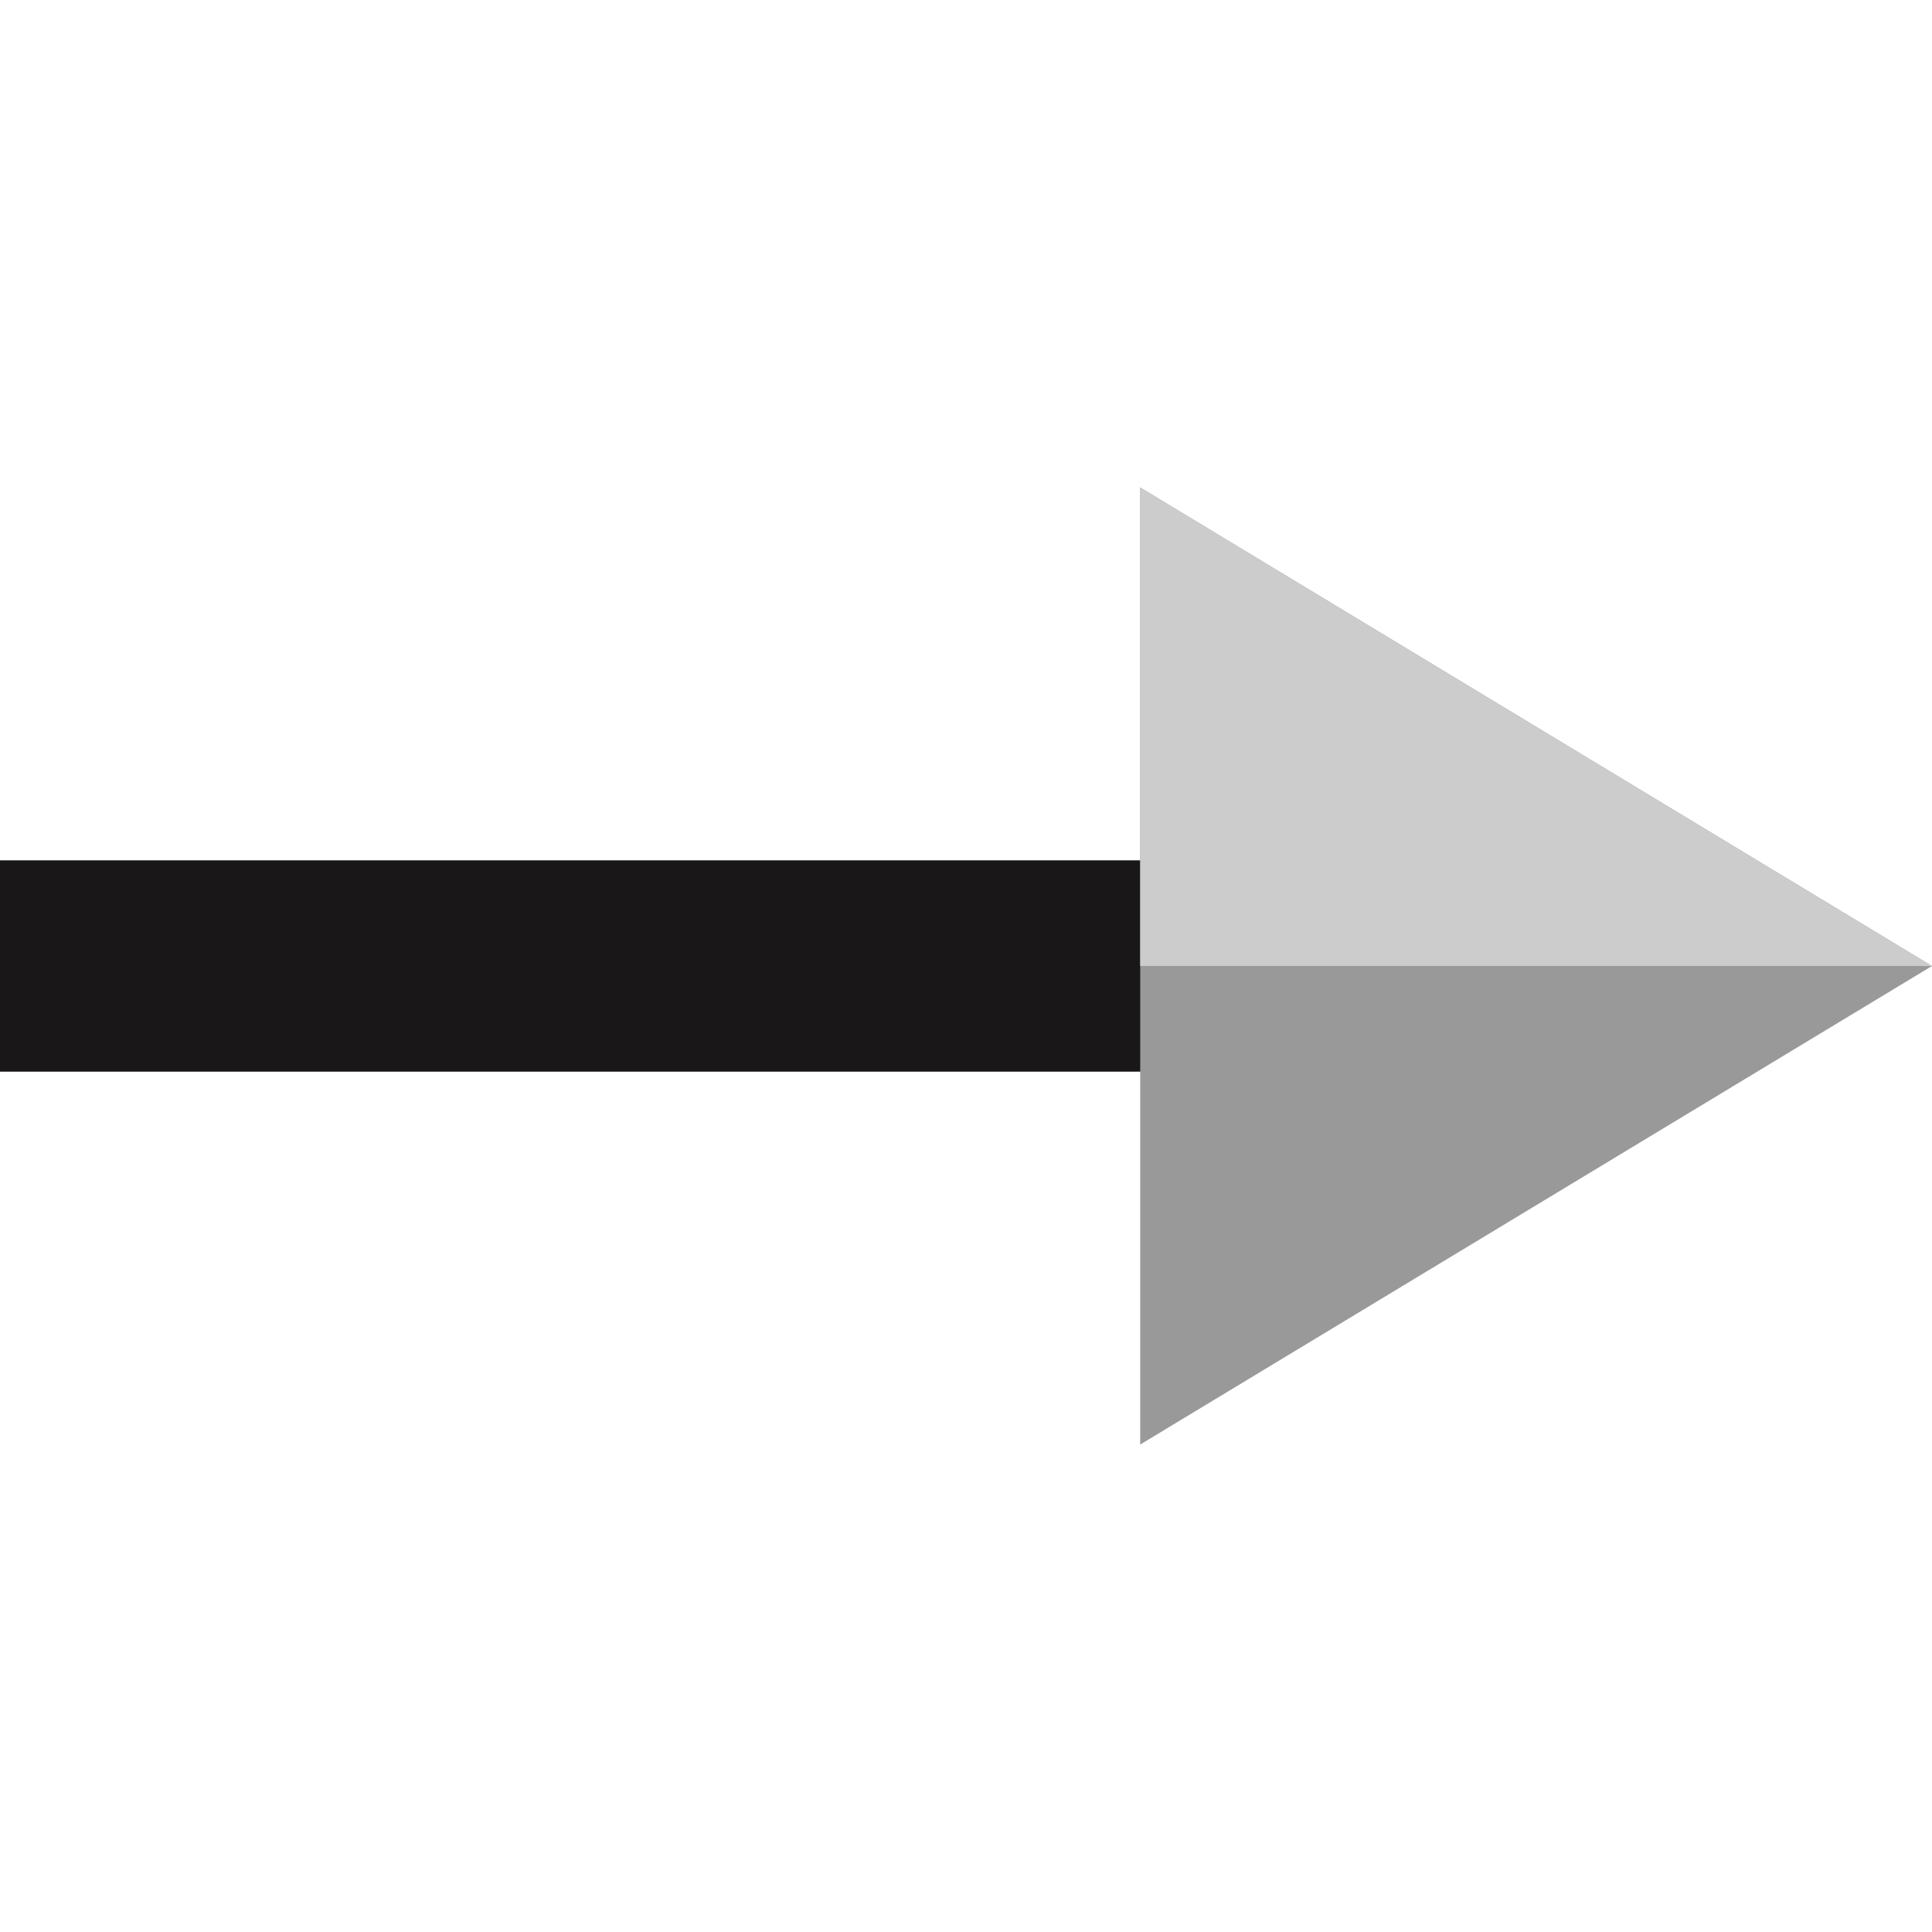
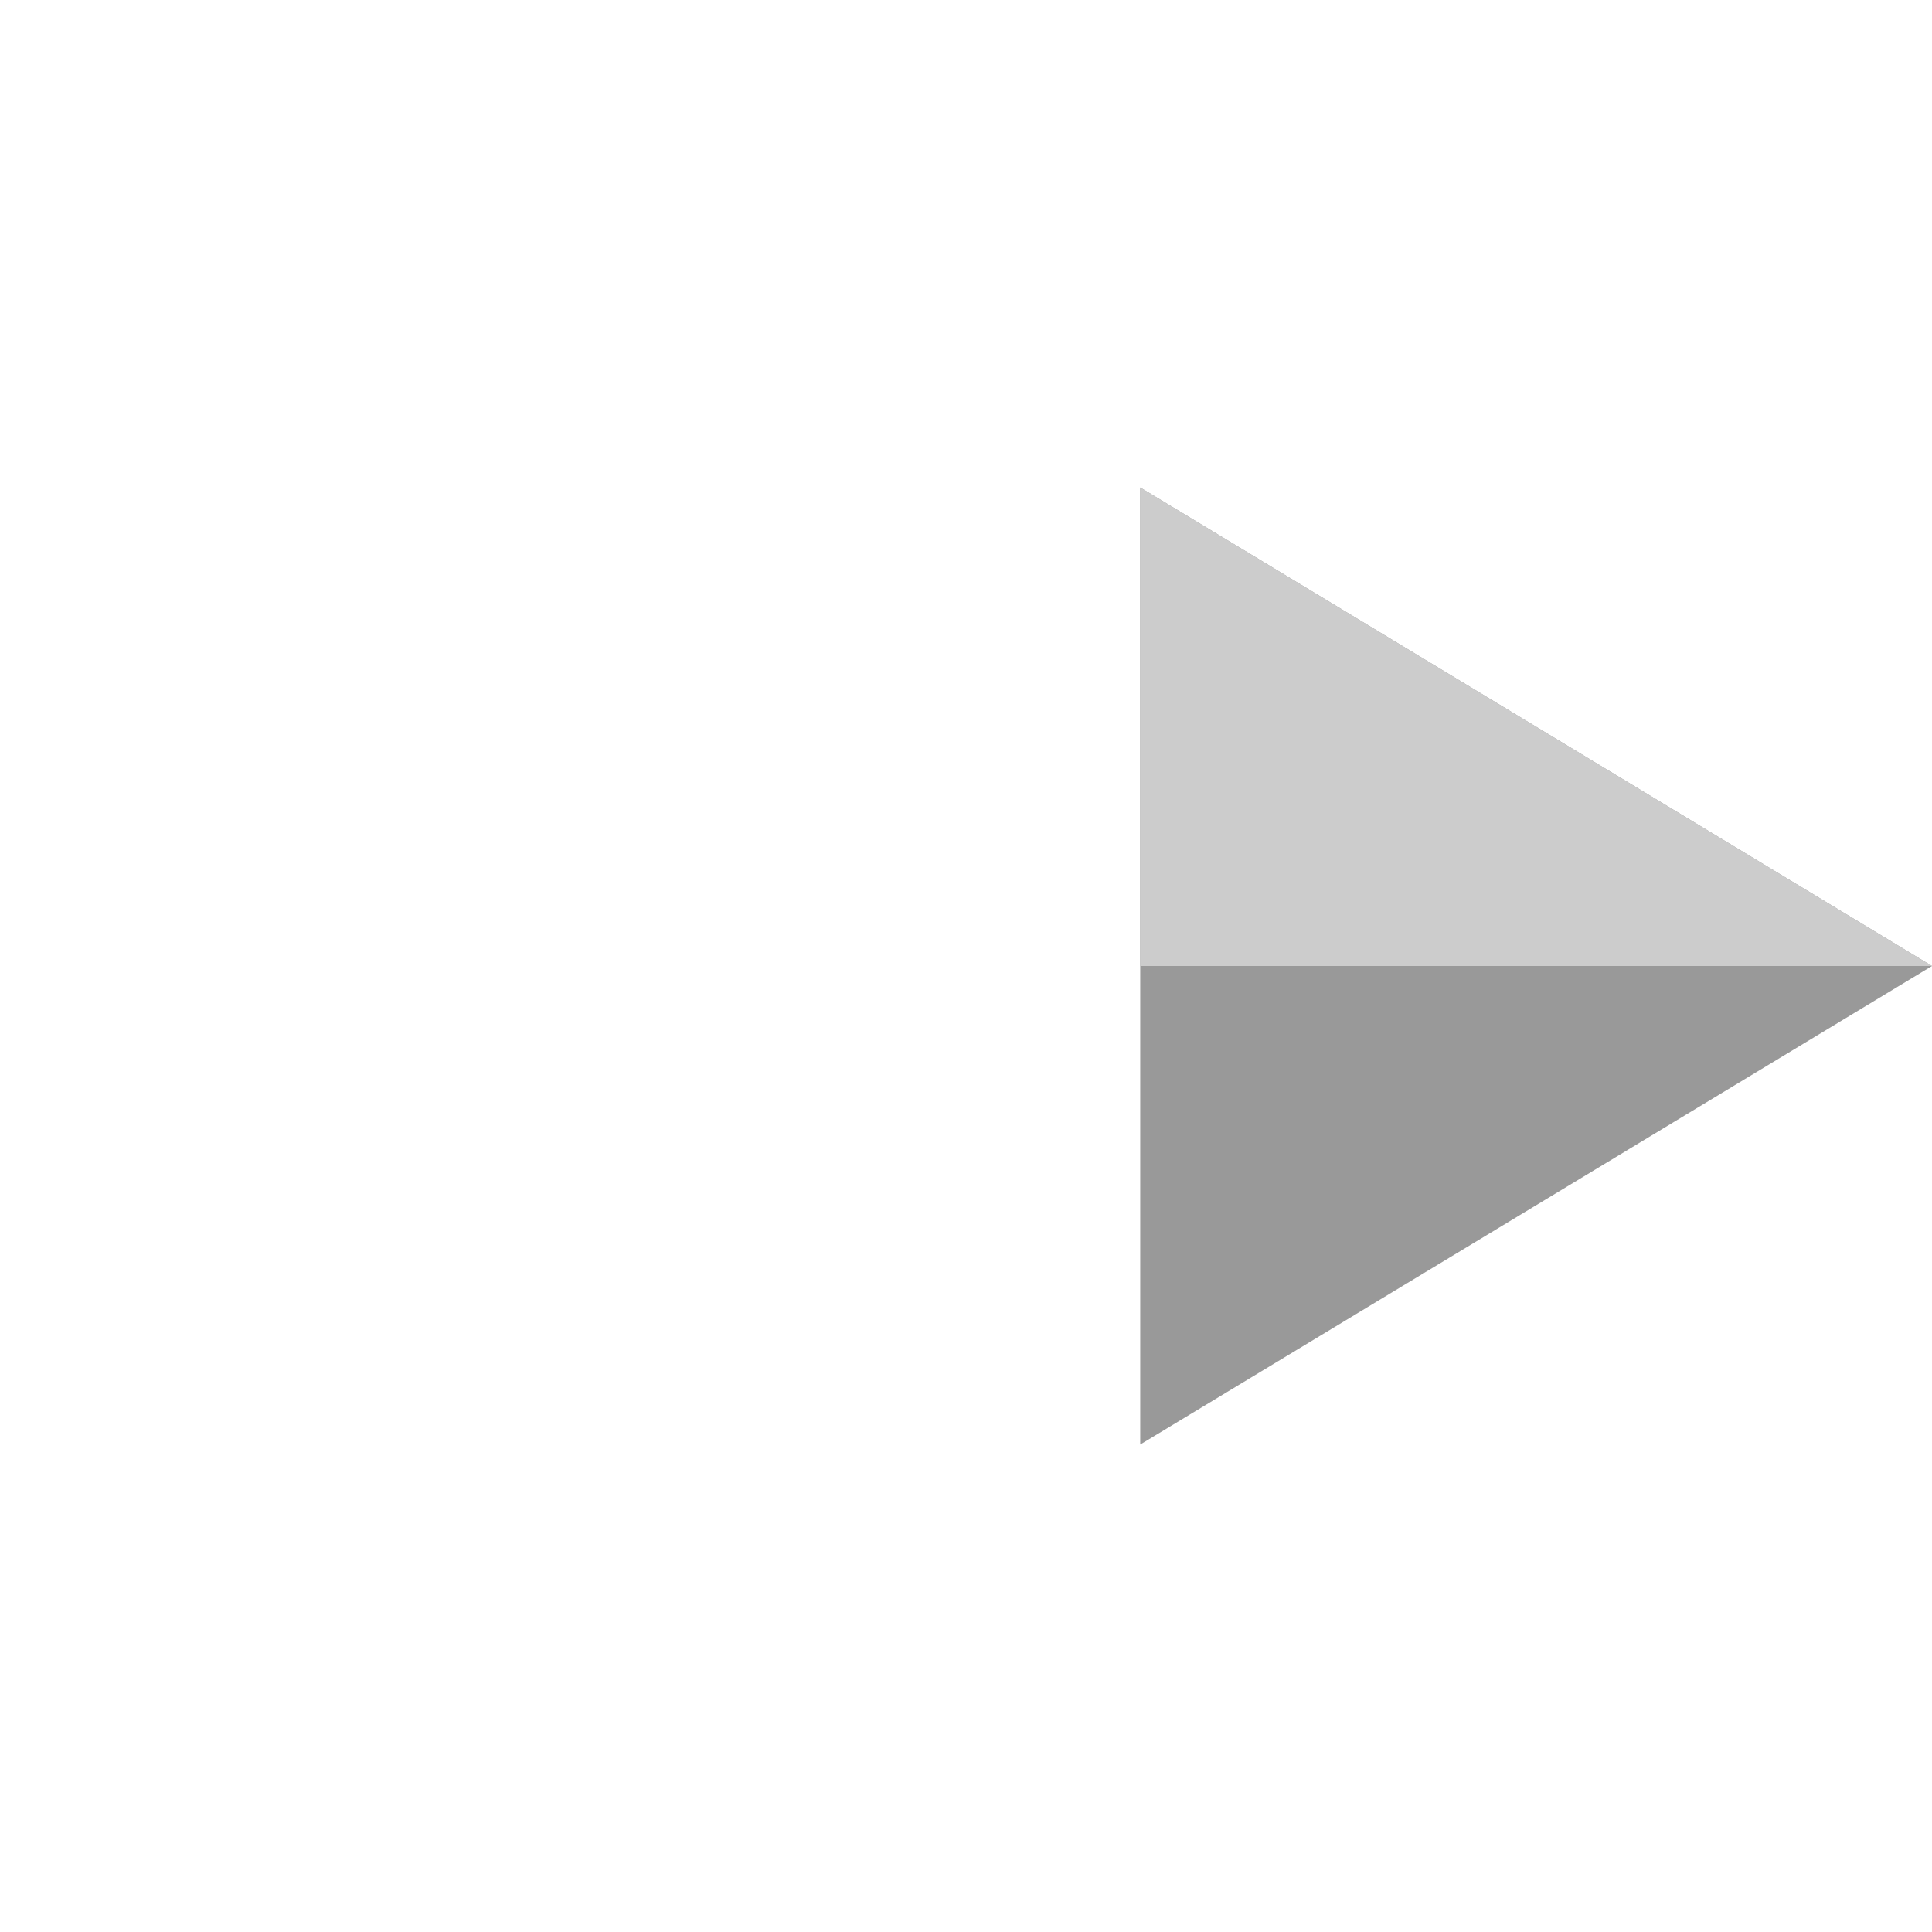
<svg xmlns="http://www.w3.org/2000/svg" version="1.1" id="Layer_1" viewBox="0 0 512 512" xml:space="preserve">
-   <rect y="228" style="fill:#1A1718;" width="309.104" height="56" />
  <polygon style="fill:#999999;" points="302.168,382.816 512,256 302.168,129.184 " />
  <polygon style="fill:#CCCCCC;" points="302.168,256 512,256 302.168,129.184 " />
</svg>